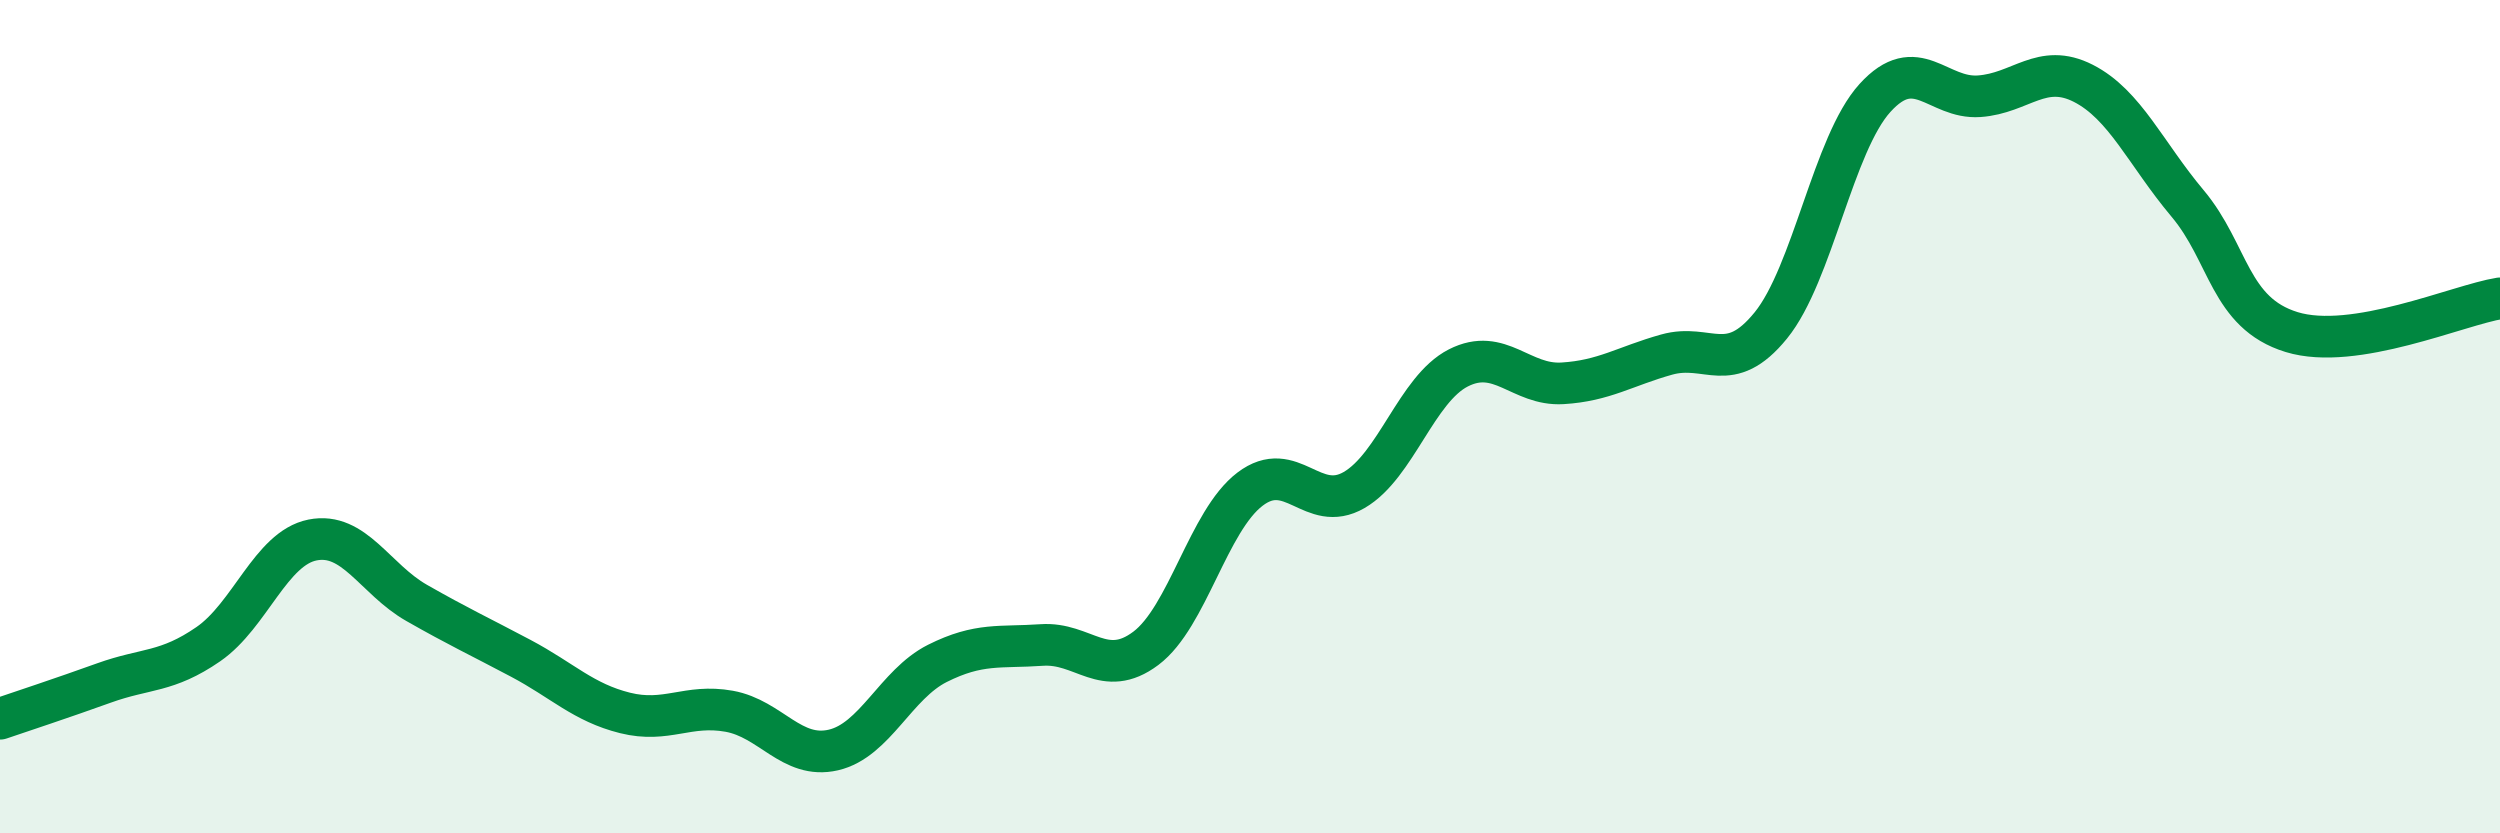
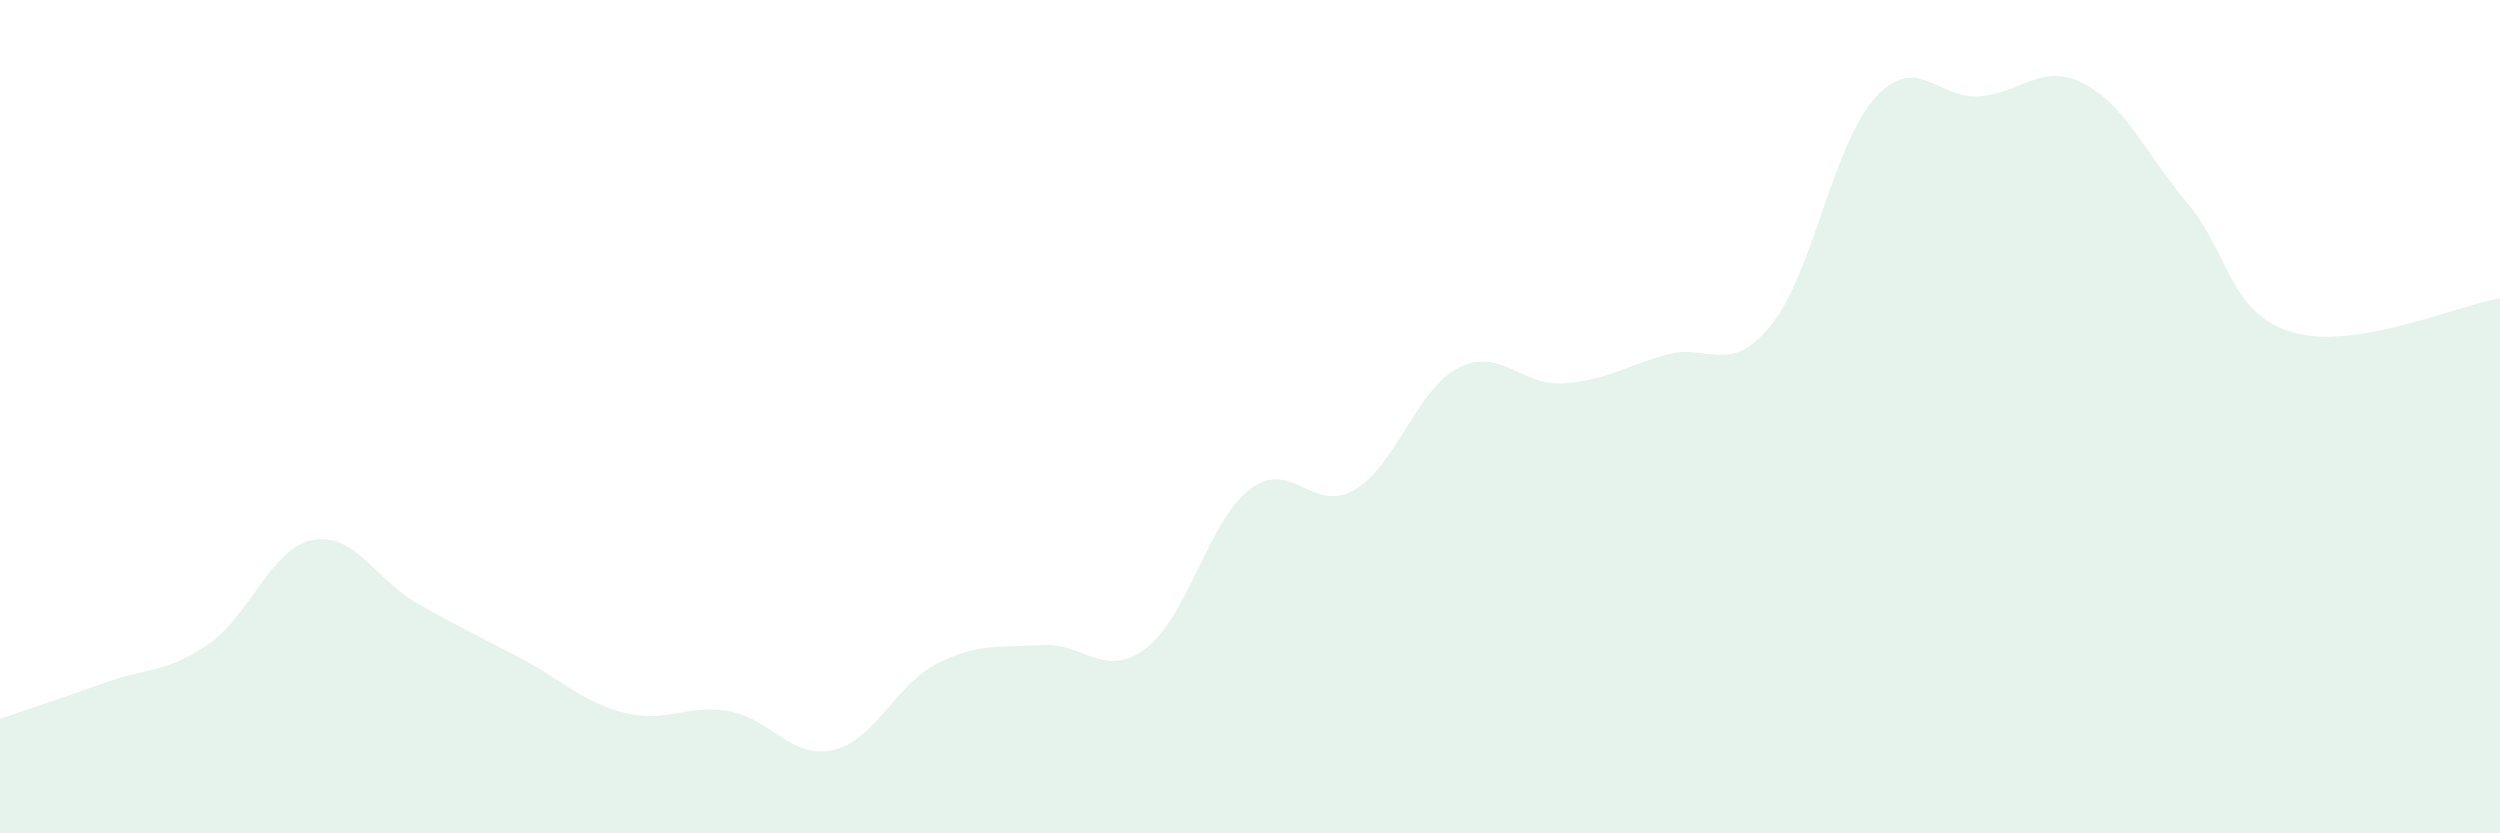
<svg xmlns="http://www.w3.org/2000/svg" width="60" height="20" viewBox="0 0 60 20">
  <path d="M 0,17.25 C 0.5,17.08 1.5,16.75 2.5,16.39 C 3.5,16.03 4,16.15 5,15.46 C 6,14.77 6.5,13.16 7.5,12.96 C 8.5,12.76 9,13.9 10,14.47 C 11,15.04 11.5,15.27 12.5,15.8 C 13.5,16.33 14,16.86 15,17.11 C 16,17.36 16.5,16.89 17.5,17.07 C 18.5,17.25 19,18.23 20,18 C 21,17.77 21.5,16.42 22.5,15.92 C 23.5,15.42 24,15.55 25,15.48 C 26,15.41 26.5,16.31 27.5,15.56 C 28.5,14.81 29,12.5 30,11.74 C 31,10.98 31.5,12.34 32.5,11.76 C 33.5,11.18 34,9.34 35,8.83 C 36,8.32 36.5,9.26 37.5,9.2 C 38.5,9.14 39,8.79 40,8.51 C 41,8.23 41.5,9.04 42.5,7.81 C 43.5,6.58 44,3.45 45,2.35 C 46,1.25 46.5,2.38 47.5,2.31 C 48.5,2.24 49,1.49 50,2 C 51,2.51 51.5,3.69 52.5,4.88 C 53.5,6.07 53.5,7.51 55,7.97 C 56.5,8.43 59,7.32 60,7.16L60 20L0 20Z" fill="#008740" opacity="0.1" stroke-linecap="round" stroke-linejoin="round" />
-   <path d="M 0,17.25 C 0.5,17.08 1.5,16.75 2.5,16.39 C 3.5,16.03 4,16.15 5,15.46 C 6,14.77 6.5,13.16 7.5,12.96 C 8.5,12.76 9,13.9 10,14.47 C 11,15.04 11.5,15.27 12.5,15.8 C 13.5,16.33 14,16.86 15,17.11 C 16,17.36 16.5,16.89 17.5,17.07 C 18.5,17.25 19,18.23 20,18 C 21,17.77 21.5,16.42 22.5,15.92 C 23.5,15.42 24,15.55 25,15.48 C 26,15.41 26.5,16.31 27.5,15.56 C 28.5,14.81 29,12.5 30,11.74 C 31,10.98 31.5,12.34 32.5,11.76 C 33.5,11.18 34,9.34 35,8.83 C 36,8.32 36.5,9.26 37.5,9.2 C 38.5,9.14 39,8.79 40,8.51 C 41,8.23 41.5,9.04 42.5,7.81 C 43.5,6.58 44,3.45 45,2.35 C 46,1.25 46.5,2.38 47.5,2.31 C 48.5,2.24 49,1.49 50,2 C 51,2.51 51.5,3.69 52.5,4.88 C 53.5,6.07 53.5,7.51 55,7.97 C 56.5,8.43 59,7.32 60,7.16" stroke="#008740" stroke-width="1" fill="none" stroke-linecap="round" stroke-linejoin="round" />
</svg>